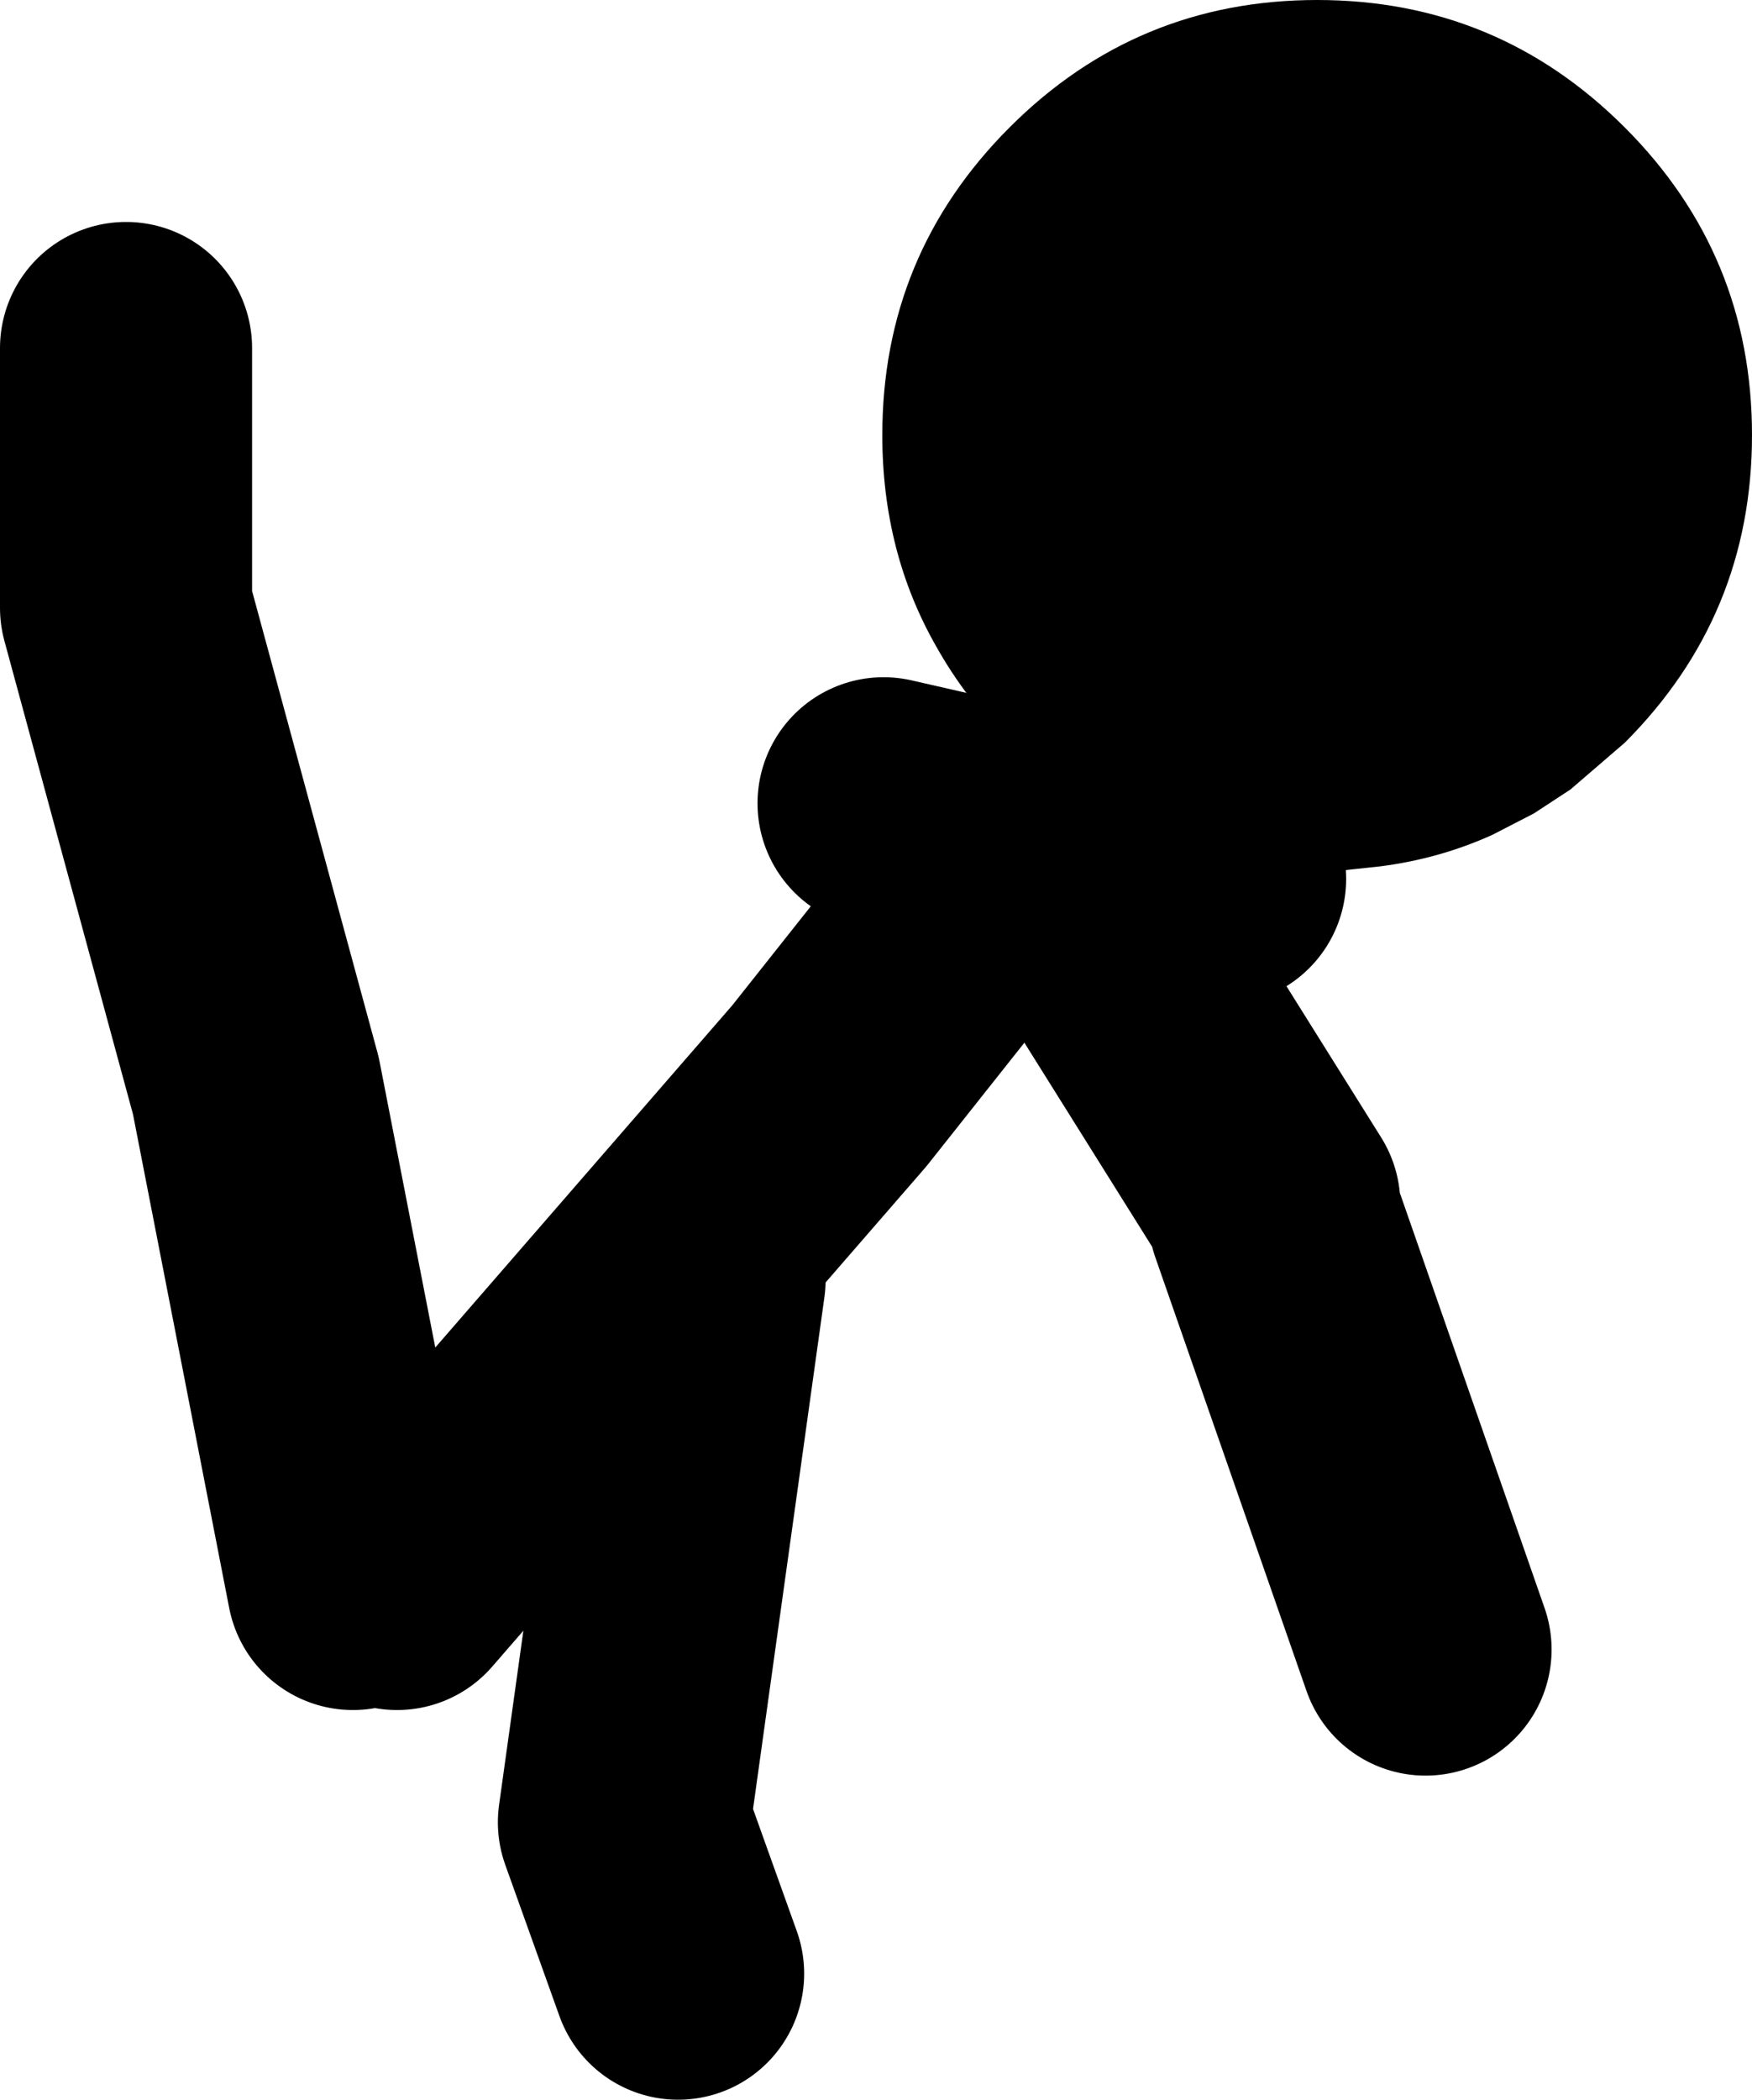
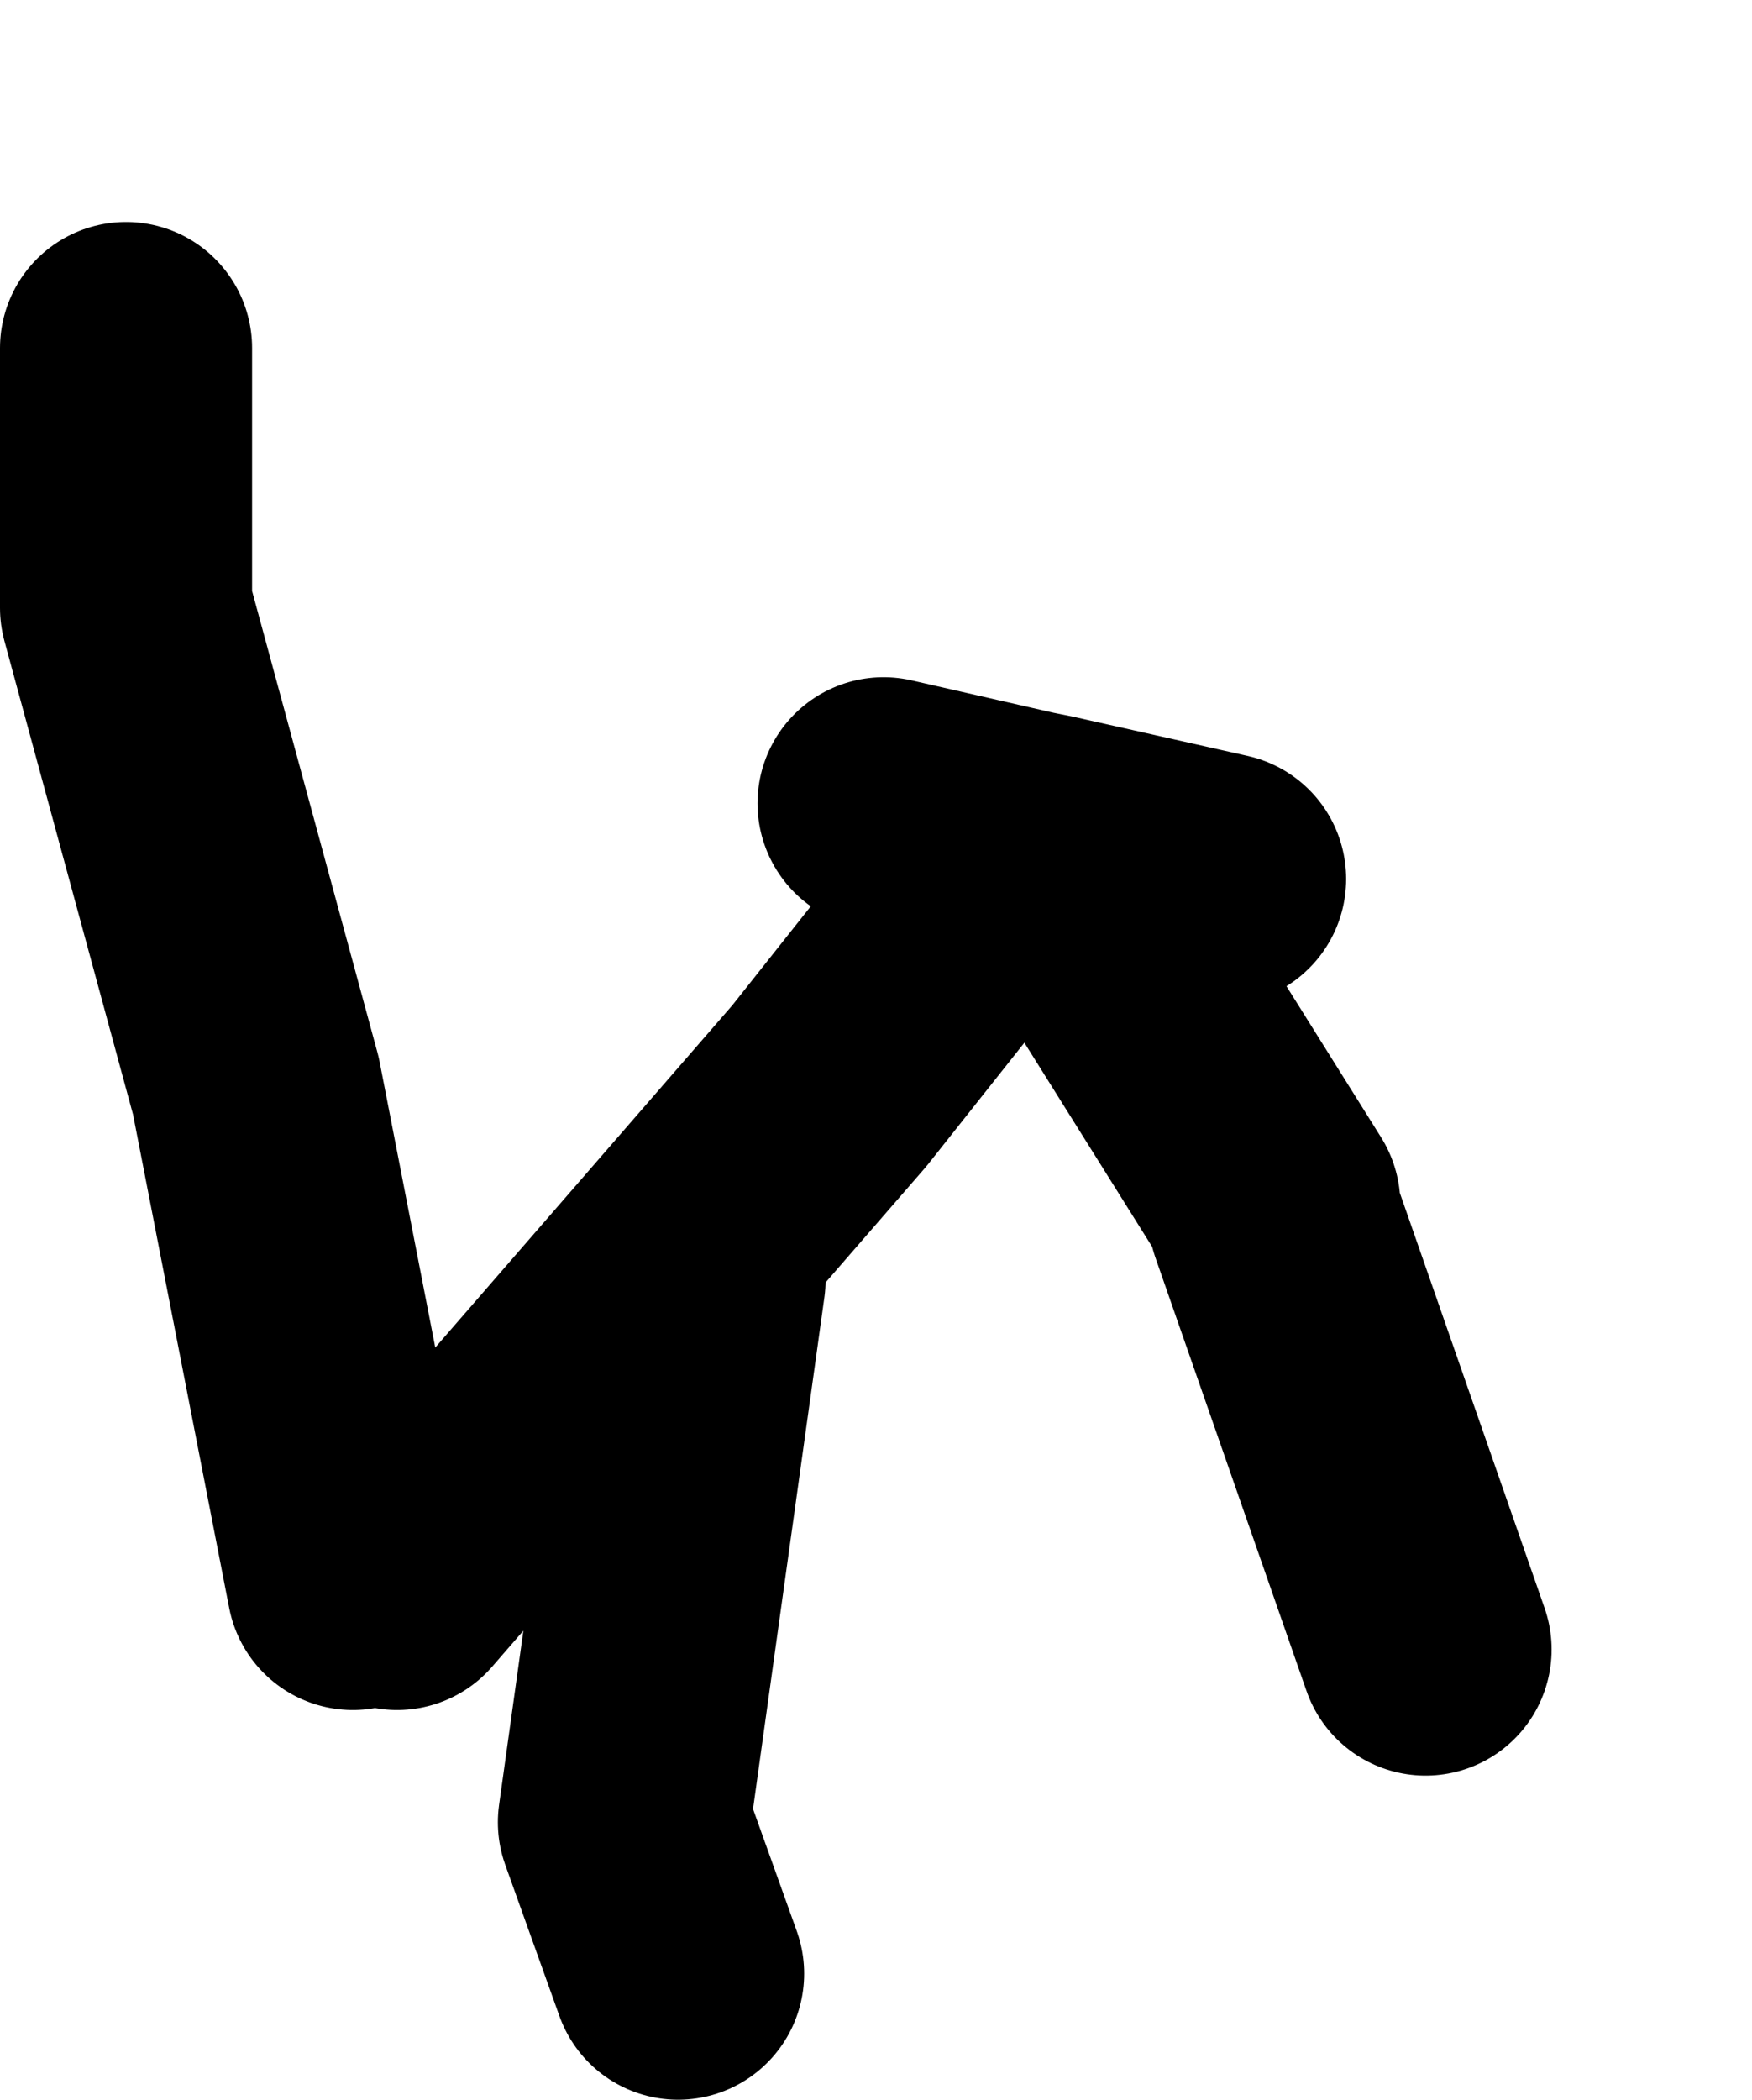
<svg xmlns="http://www.w3.org/2000/svg" height="83.25px" width="69.5px">
  <g transform="matrix(1.0, 0.0, 0.0, 1.0, -323.4, -117.7)">
-     <path d="M392.9 134.95 Q392.9 142.1 387.85 147.15 L385.7 149.0 384.25 149.95 382.6 150.8 Q380.5 151.75 378.15 152.05 L376.75 152.2 375.65 152.2 374.3 152.15 373.5 152.1 Q369.7 151.65 366.5 149.65 364.9 148.6 363.45 147.15 361.7 145.4 360.55 143.35 358.4 139.6 358.4 134.95 358.4 127.8 363.45 122.75 368.5 117.7 375.65 117.7 382.8 117.7 387.85 122.75 392.9 127.8 392.9 134.95" fill="#000000" fill-rule="evenodd" stroke="none" />
    <path d="M337.4 180.5 L333.55 160.75 328.4 141.8 328.4 131.5 M339.15 180.5 L356.3 160.75 364.15 150.85 358.45 149.55 M350.3 195.95 L348.15 189.95 351.15 168.45 M364.15 150.85 L364.9 151.0 371.8 152.55 M364.9 151.0 L373.95 165.45 M373.95 165.9 L379.95 183.1" fill="none" stroke="#000000" stroke-linecap="round" stroke-linejoin="round" stroke-width="10.0" />
  </g>
</svg>